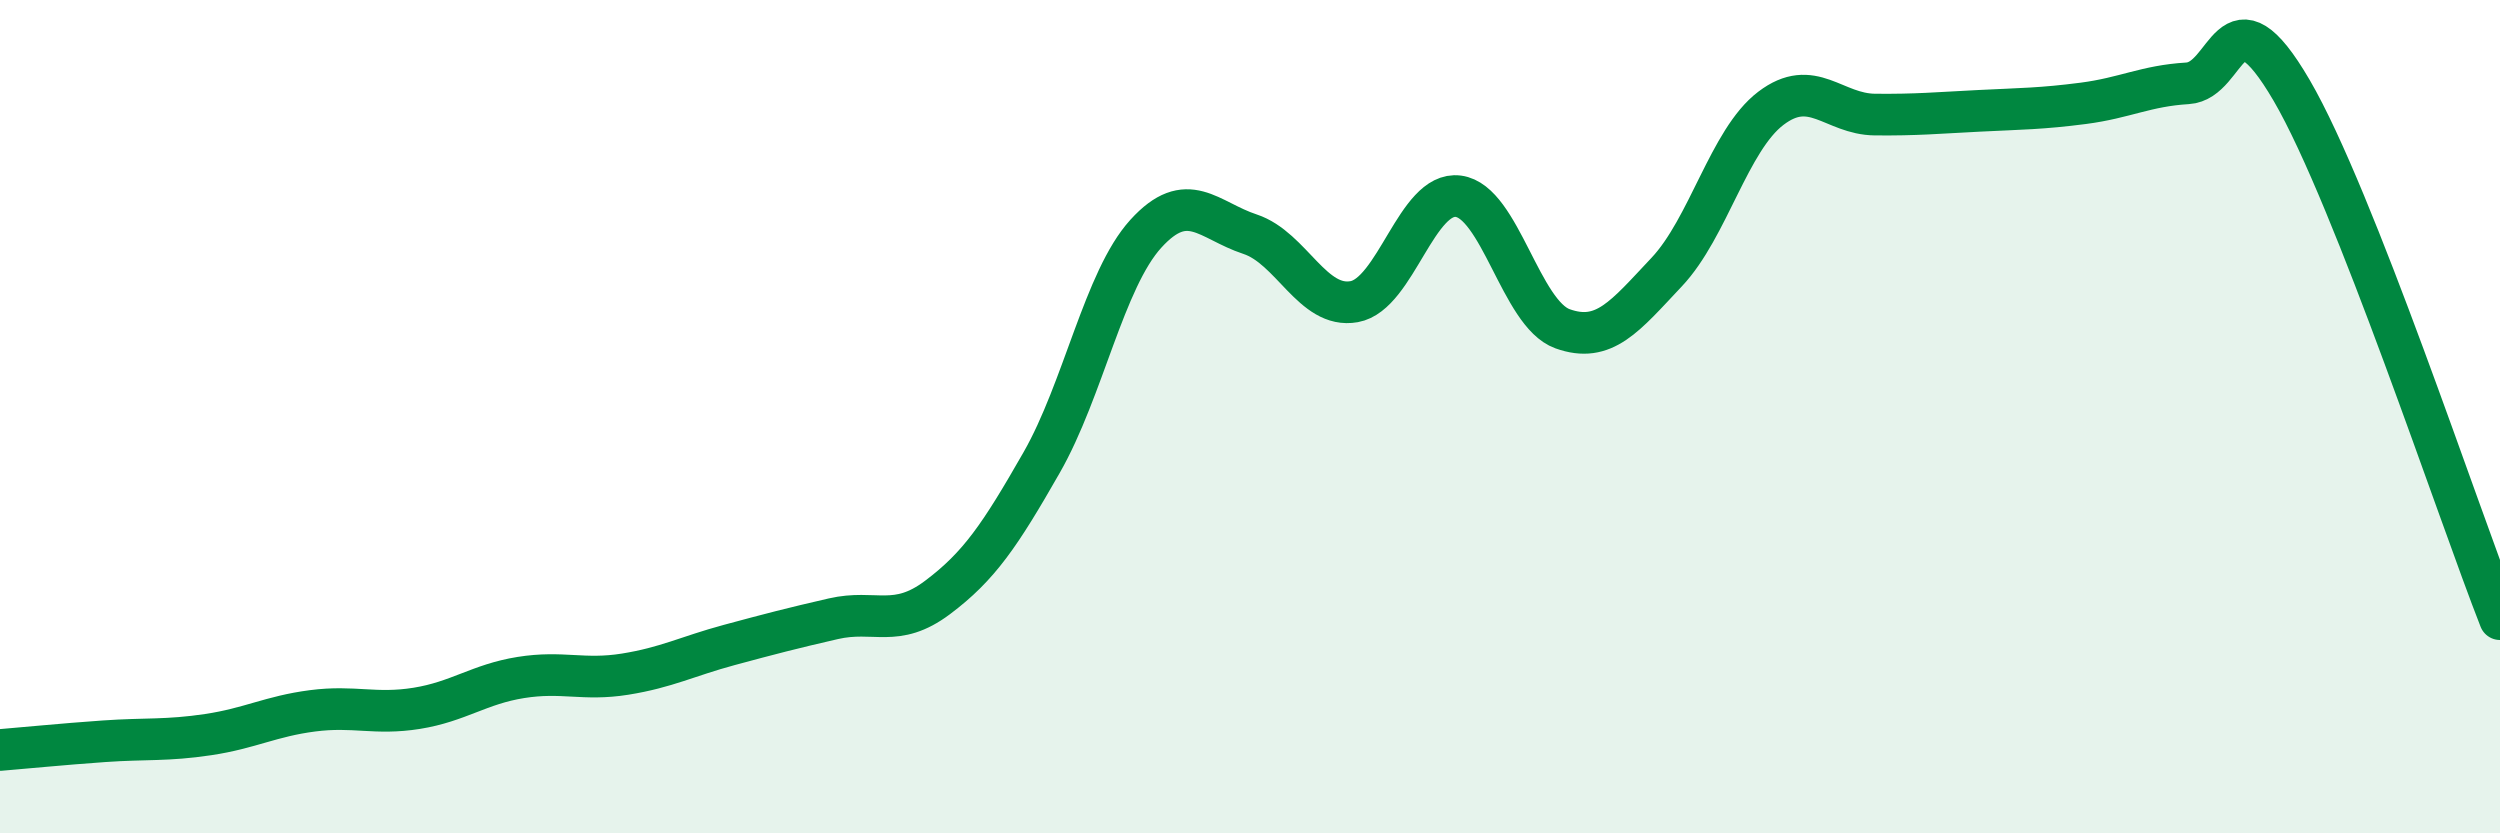
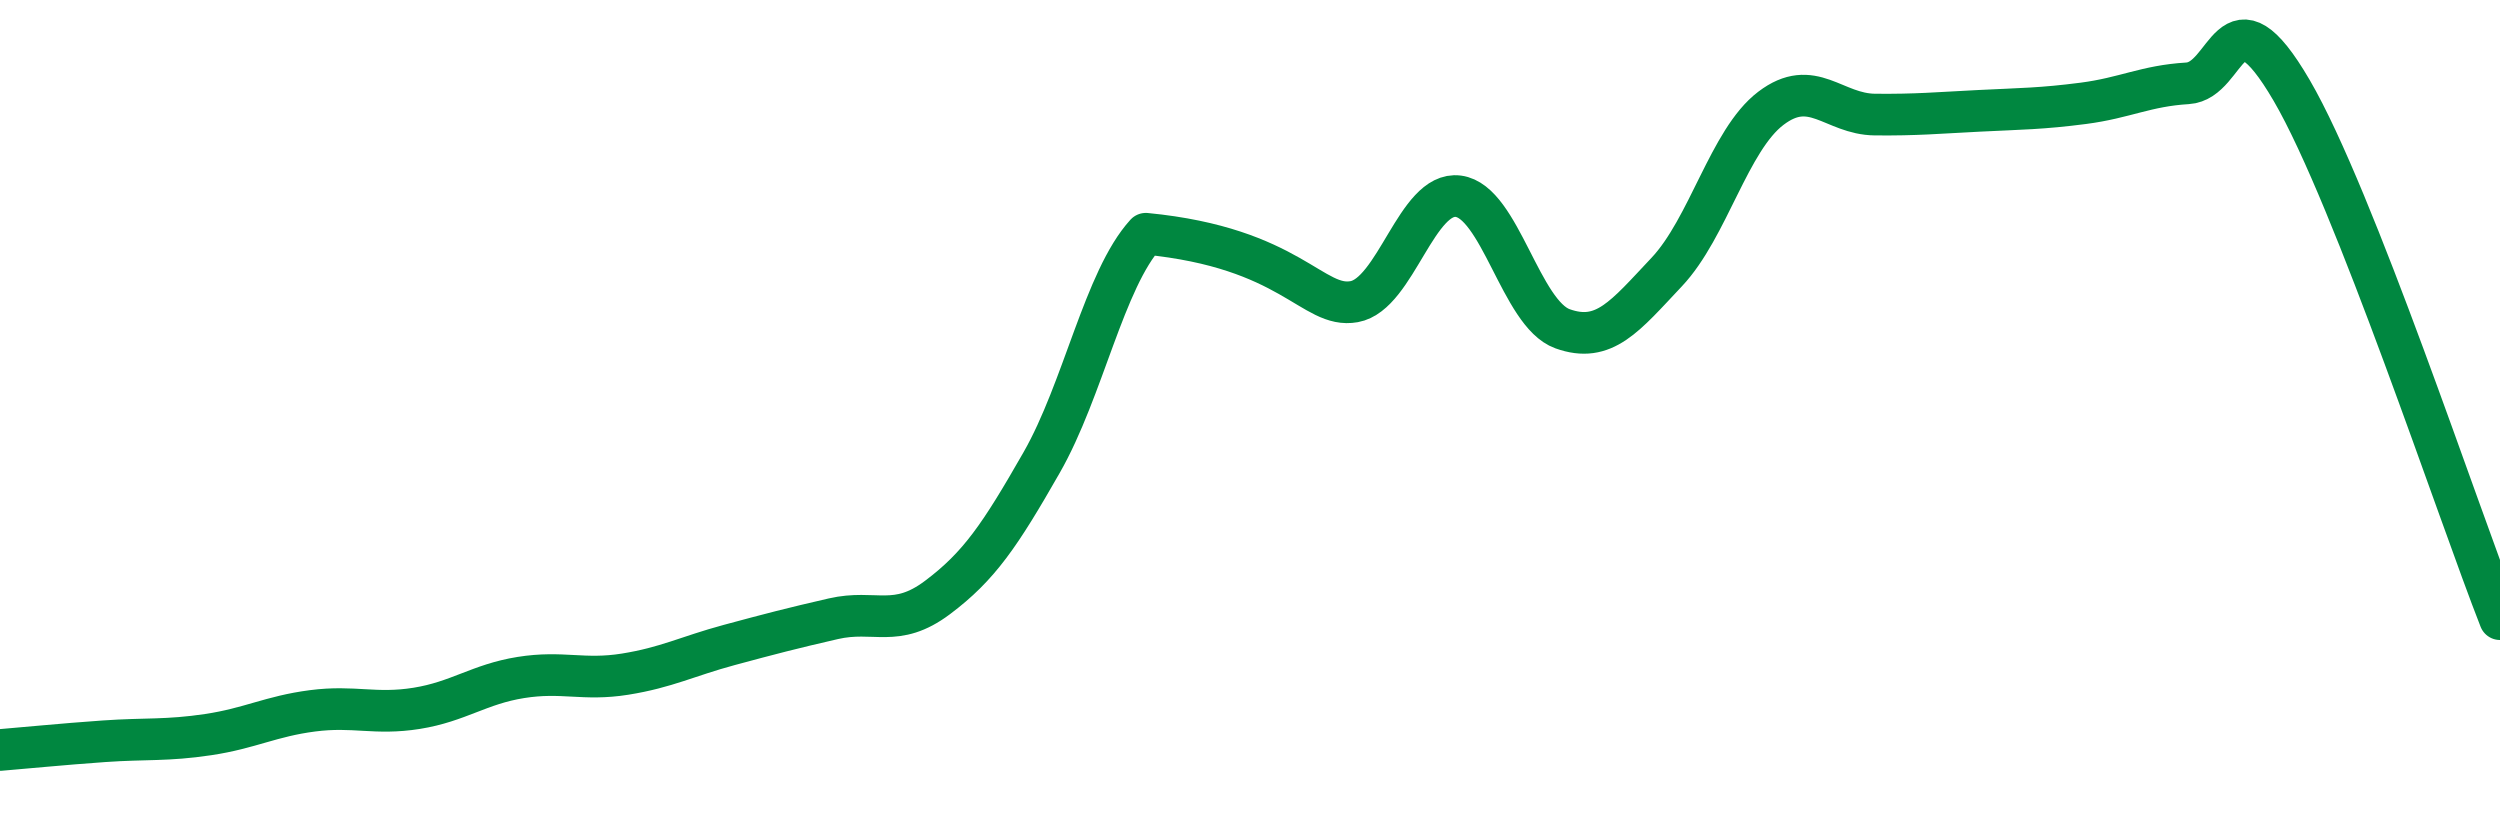
<svg xmlns="http://www.w3.org/2000/svg" width="60" height="20" viewBox="0 0 60 20">
-   <path d="M 0,18 C 0.5,17.96 1.5,17.86 2.5,17.79 C 3.5,17.72 4,17.78 5,17.63 C 6,17.48 6.5,17.19 7.5,17.06 C 8.5,16.93 9,17.16 10,17 C 11,16.84 11.5,16.42 12.5,16.26 C 13.5,16.1 14,16.34 15,16.18 C 16,16.02 16.5,15.75 17.5,15.48 C 18.5,15.21 19,15.08 20,14.85 C 21,14.62 21.5,15.09 22.5,14.34 C 23.5,13.59 24,12.85 25,11.1 C 26,9.35 26.5,6.71 27.5,5.61 C 28.5,4.51 29,5.29 30,5.62 C 31,5.95 31.5,7.42 32.5,7.24 C 33.5,7.06 34,4.58 35,4.71 C 36,4.84 36.5,7.53 37.5,7.89 C 38.5,8.25 39,7.59 40,6.53 C 41,5.47 41.5,3.36 42.5,2.6 C 43.5,1.84 44,2.74 45,2.75 C 46,2.76 46.5,2.71 47.5,2.66 C 48.5,2.61 49,2.61 50,2.48 C 51,2.35 51.5,2.06 52.5,2 C 53.5,1.94 53.5,-0.4 55,2.17 C 56.5,4.74 59,12.32 60,14.86L60 20L0 20Z" fill="#008740" opacity="0.1" stroke-linecap="round" stroke-linejoin="round" />
-   <path d="M 0,18 C 0.5,17.96 1.5,17.86 2.5,17.79 C 3.5,17.72 4,17.78 5,17.63 C 6,17.48 6.5,17.19 7.5,17.06 C 8.5,16.93 9,17.16 10,17 C 11,16.84 11.5,16.42 12.5,16.26 C 13.5,16.1 14,16.34 15,16.18 C 16,16.02 16.5,15.75 17.5,15.48 C 18.5,15.21 19,15.08 20,14.85 C 21,14.62 21.5,15.09 22.5,14.34 C 23.5,13.59 24,12.85 25,11.1 C 26,9.35 26.5,6.71 27.5,5.61 C 28.5,4.51 29,5.29 30,5.62 C 31,5.95 31.5,7.42 32.5,7.24 C 33.5,7.06 34,4.58 35,4.71 C 36,4.84 36.5,7.53 37.5,7.89 C 38.5,8.25 39,7.59 40,6.53 C 41,5.47 41.5,3.36 42.5,2.6 C 43.5,1.84 44,2.74 45,2.75 C 46,2.76 46.5,2.71 47.5,2.66 C 48.5,2.61 49,2.61 50,2.48 C 51,2.35 51.5,2.06 52.5,2 C 53.5,1.94 53.5,-0.4 55,2.17 C 56.5,4.74 59,12.32 60,14.86" stroke="#008740" stroke-width="1" fill="none" stroke-linecap="round" stroke-linejoin="round" />
+   <path d="M 0,18 C 0.5,17.96 1.5,17.86 2.5,17.79 C 3.5,17.72 4,17.78 5,17.63 C 6,17.48 6.5,17.19 7.5,17.06 C 8.5,16.93 9,17.16 10,17 C 11,16.84 11.5,16.42 12.5,16.26 C 13.5,16.1 14,16.34 15,16.18 C 16,16.02 16.5,15.75 17.5,15.48 C 18.5,15.21 19,15.08 20,14.85 C 21,14.62 21.5,15.09 22.5,14.34 C 23.5,13.59 24,12.85 25,11.1 C 26,9.35 26.5,6.71 27.5,5.61 C 31,5.95 31.5,7.42 32.5,7.24 C 33.5,7.06 34,4.58 35,4.71 C 36,4.84 36.5,7.53 37.5,7.89 C 38.5,8.25 39,7.59 40,6.53 C 41,5.47 41.5,3.36 42.5,2.6 C 43.5,1.84 44,2.74 45,2.75 C 46,2.76 46.5,2.71 47.5,2.66 C 48.5,2.61 49,2.61 50,2.48 C 51,2.35 51.5,2.06 52.5,2 C 53.5,1.94 53.5,-0.4 55,2.17 C 56.5,4.74 59,12.32 60,14.86" stroke="#008740" stroke-width="1" fill="none" stroke-linecap="round" stroke-linejoin="round" />
</svg>